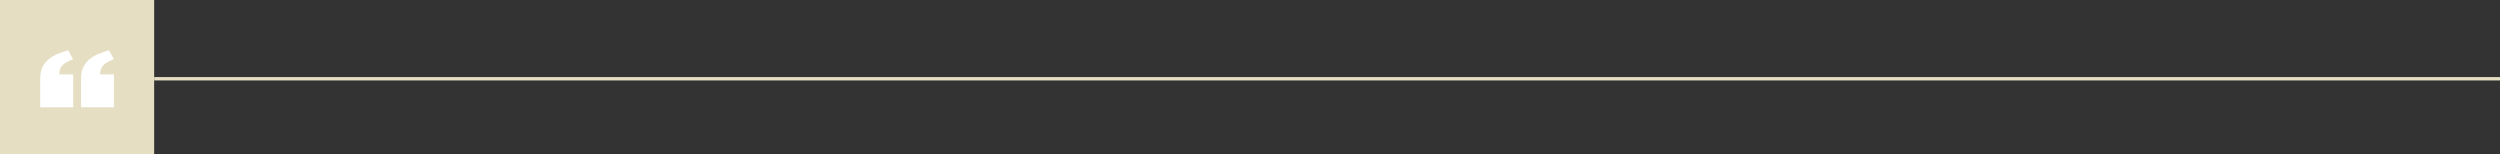
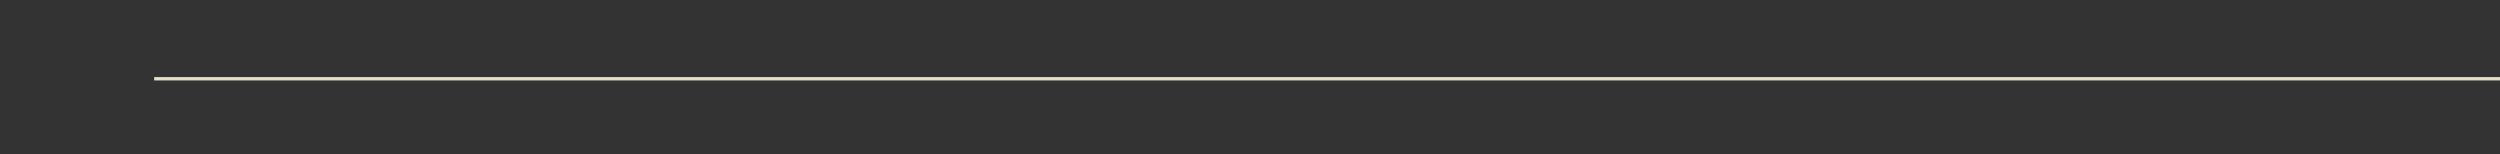
<svg xmlns="http://www.w3.org/2000/svg" width="746" height="46" viewBox="0 0 746 46" fill="none">
  <rect x="0" y="0" width="746" height="46" fill="#333333" stroke="none" />
-   <rect width="46" height="46" fill="#E5DEC2" />
-   <path d="M34 32L24.186 32L24.186 23.422C24.186 21.996 24.438 20.812 24.943 19.867C25.448 18.925 26.099 18.142 26.897 17.517C27.695 16.894 28.588 16.392 29.576 16.013C30.563 15.634 31.541 15.297 32.507 15L33.978 17.673C33.245 17.955 32.62 18.241 32.101 18.531C31.581 18.821 31.156 19.136 30.827 19.478C30.497 19.82 30.256 20.21 30.103 20.647C29.949 21.086 29.872 21.602 29.872 22.196L34 22.196L34 32ZM21.836 32L12 32L12 23.422C12 21.996 12.252 20.812 12.757 19.867C13.262 18.925 13.917 18.142 14.722 17.517C15.527 16.894 16.423 16.392 17.412 16.013C18.399 15.634 19.377 15.297 20.343 15L21.792 17.673C21.06 17.955 20.435 18.241 19.915 18.531C19.395 18.821 18.97 19.136 18.642 19.478C18.312 19.82 18.071 20.21 17.917 20.647C17.763 21.086 17.686 21.602 17.686 22.196L21.836 22.196L21.836 32Z" fill="white" />
  <rect x="46" y="23" width="700" height="1" fill="#E5DEC2" />
</svg>